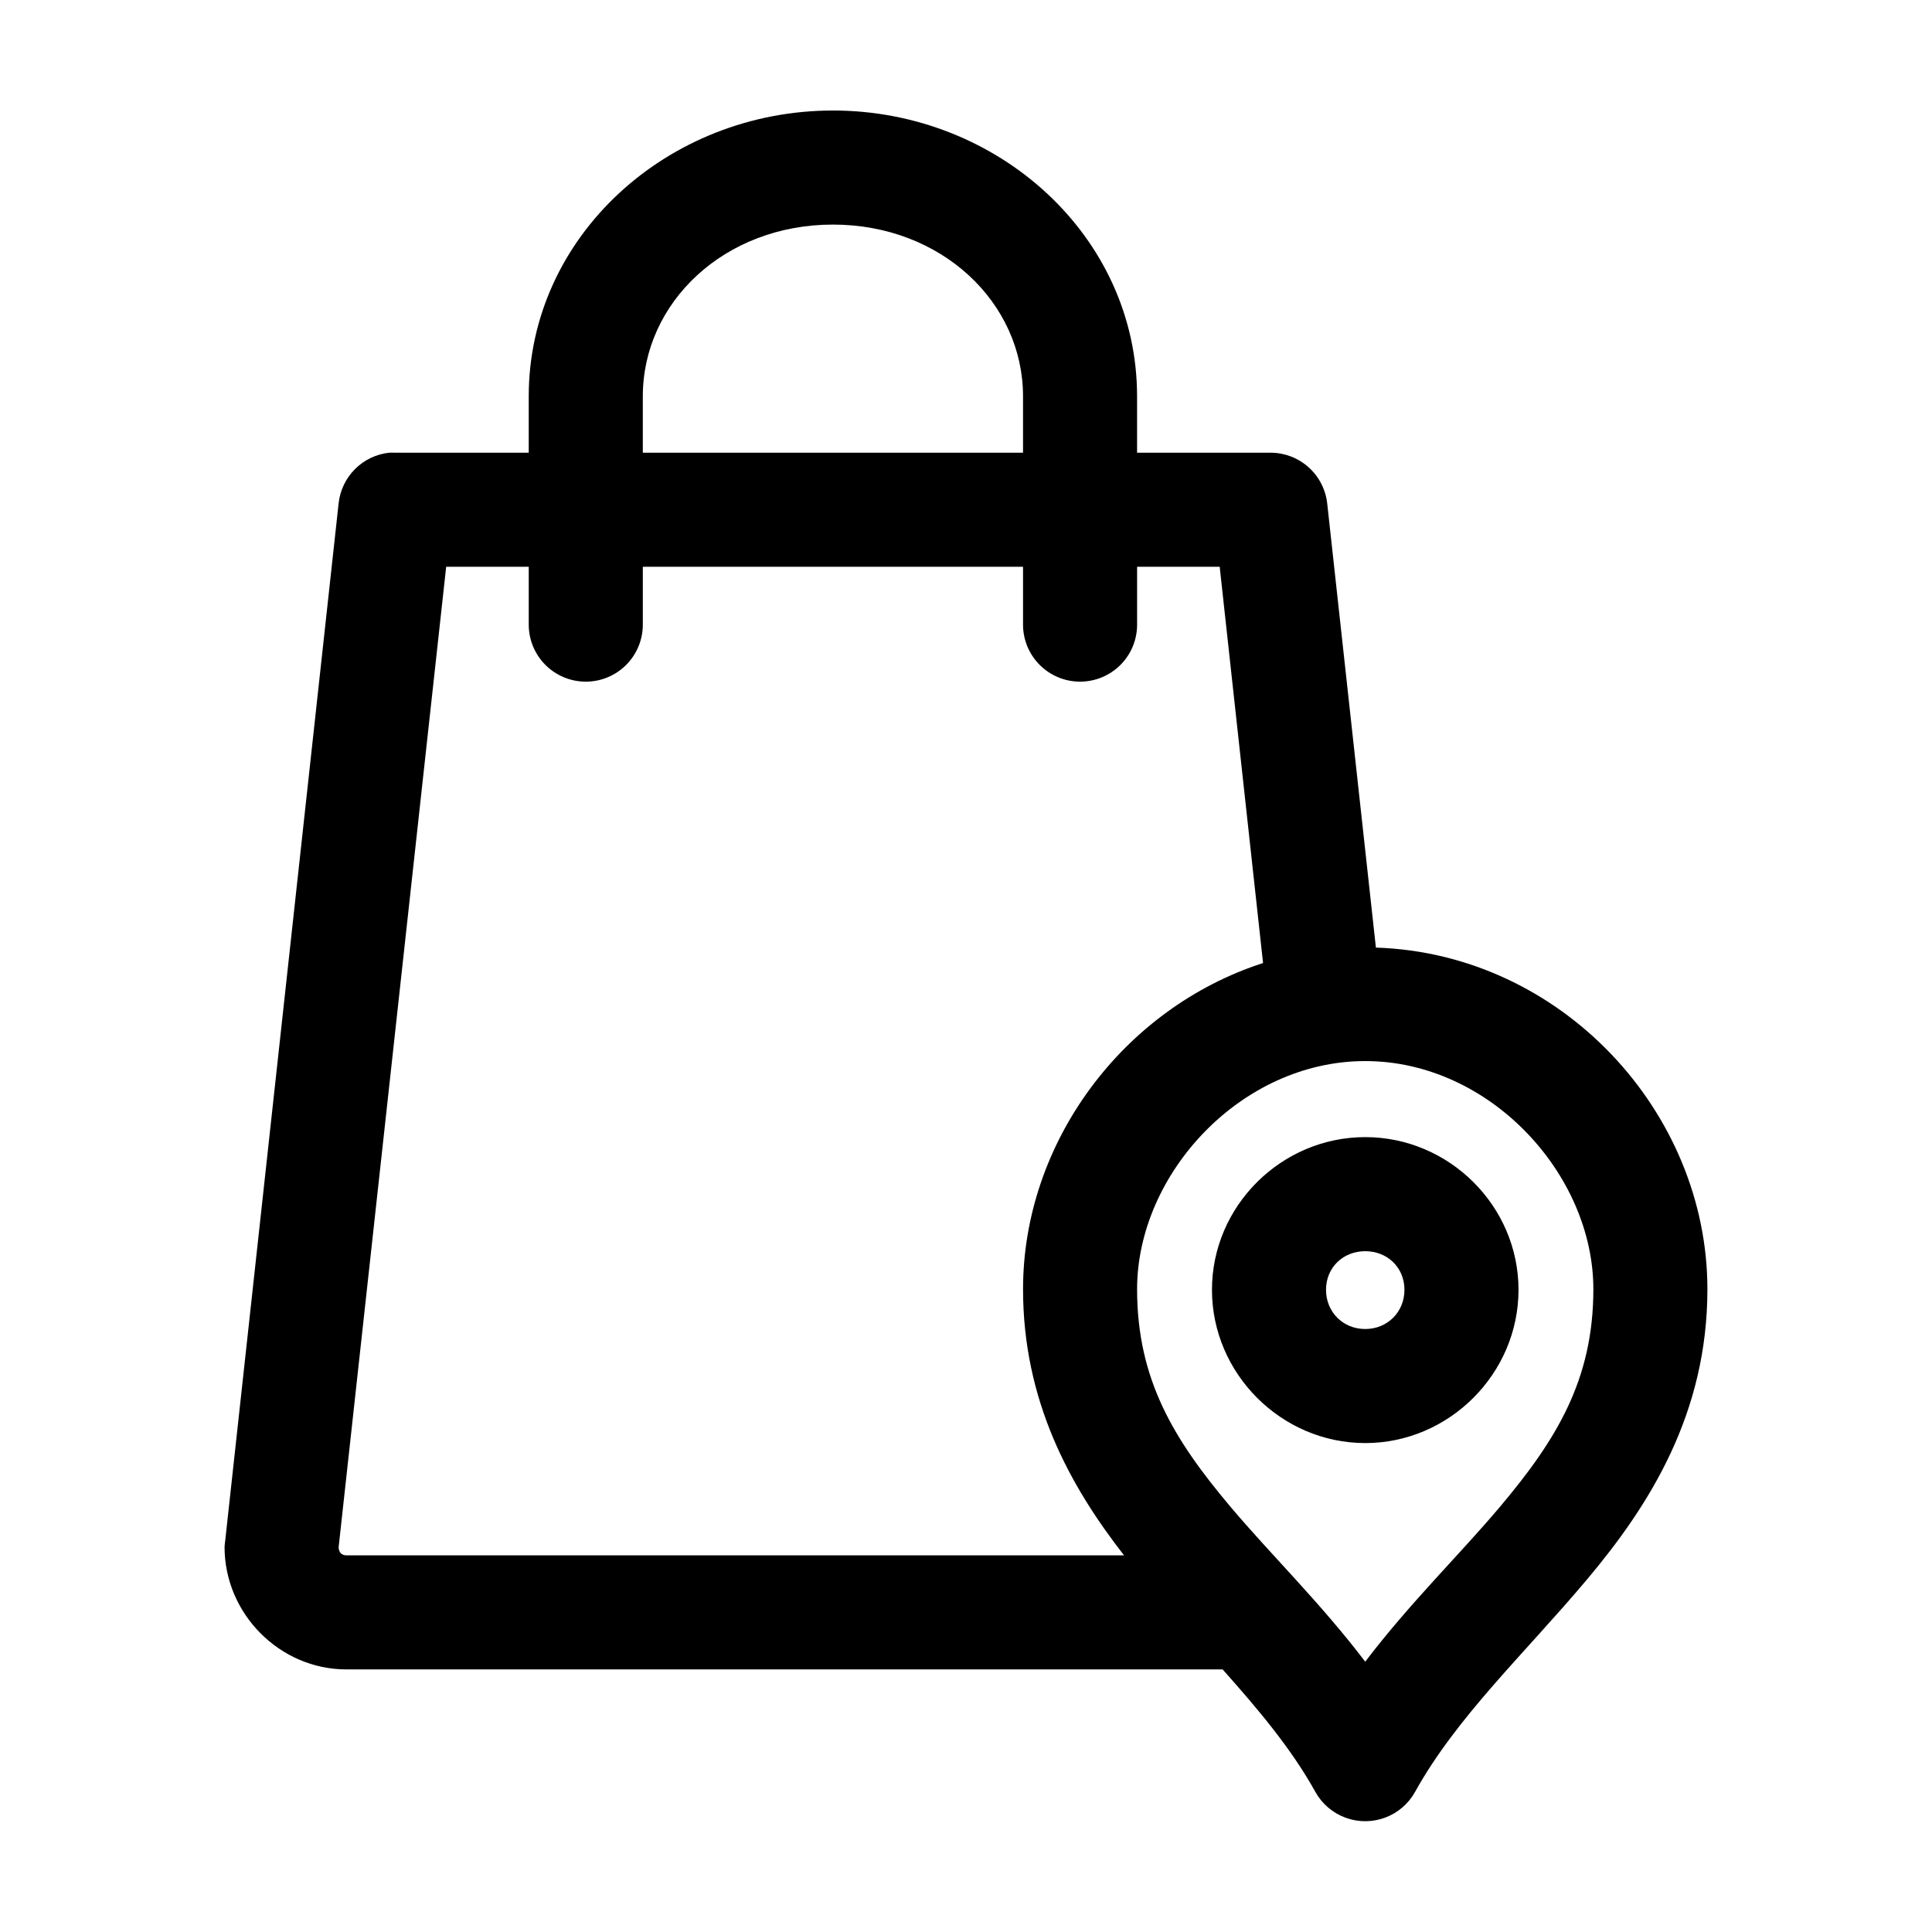
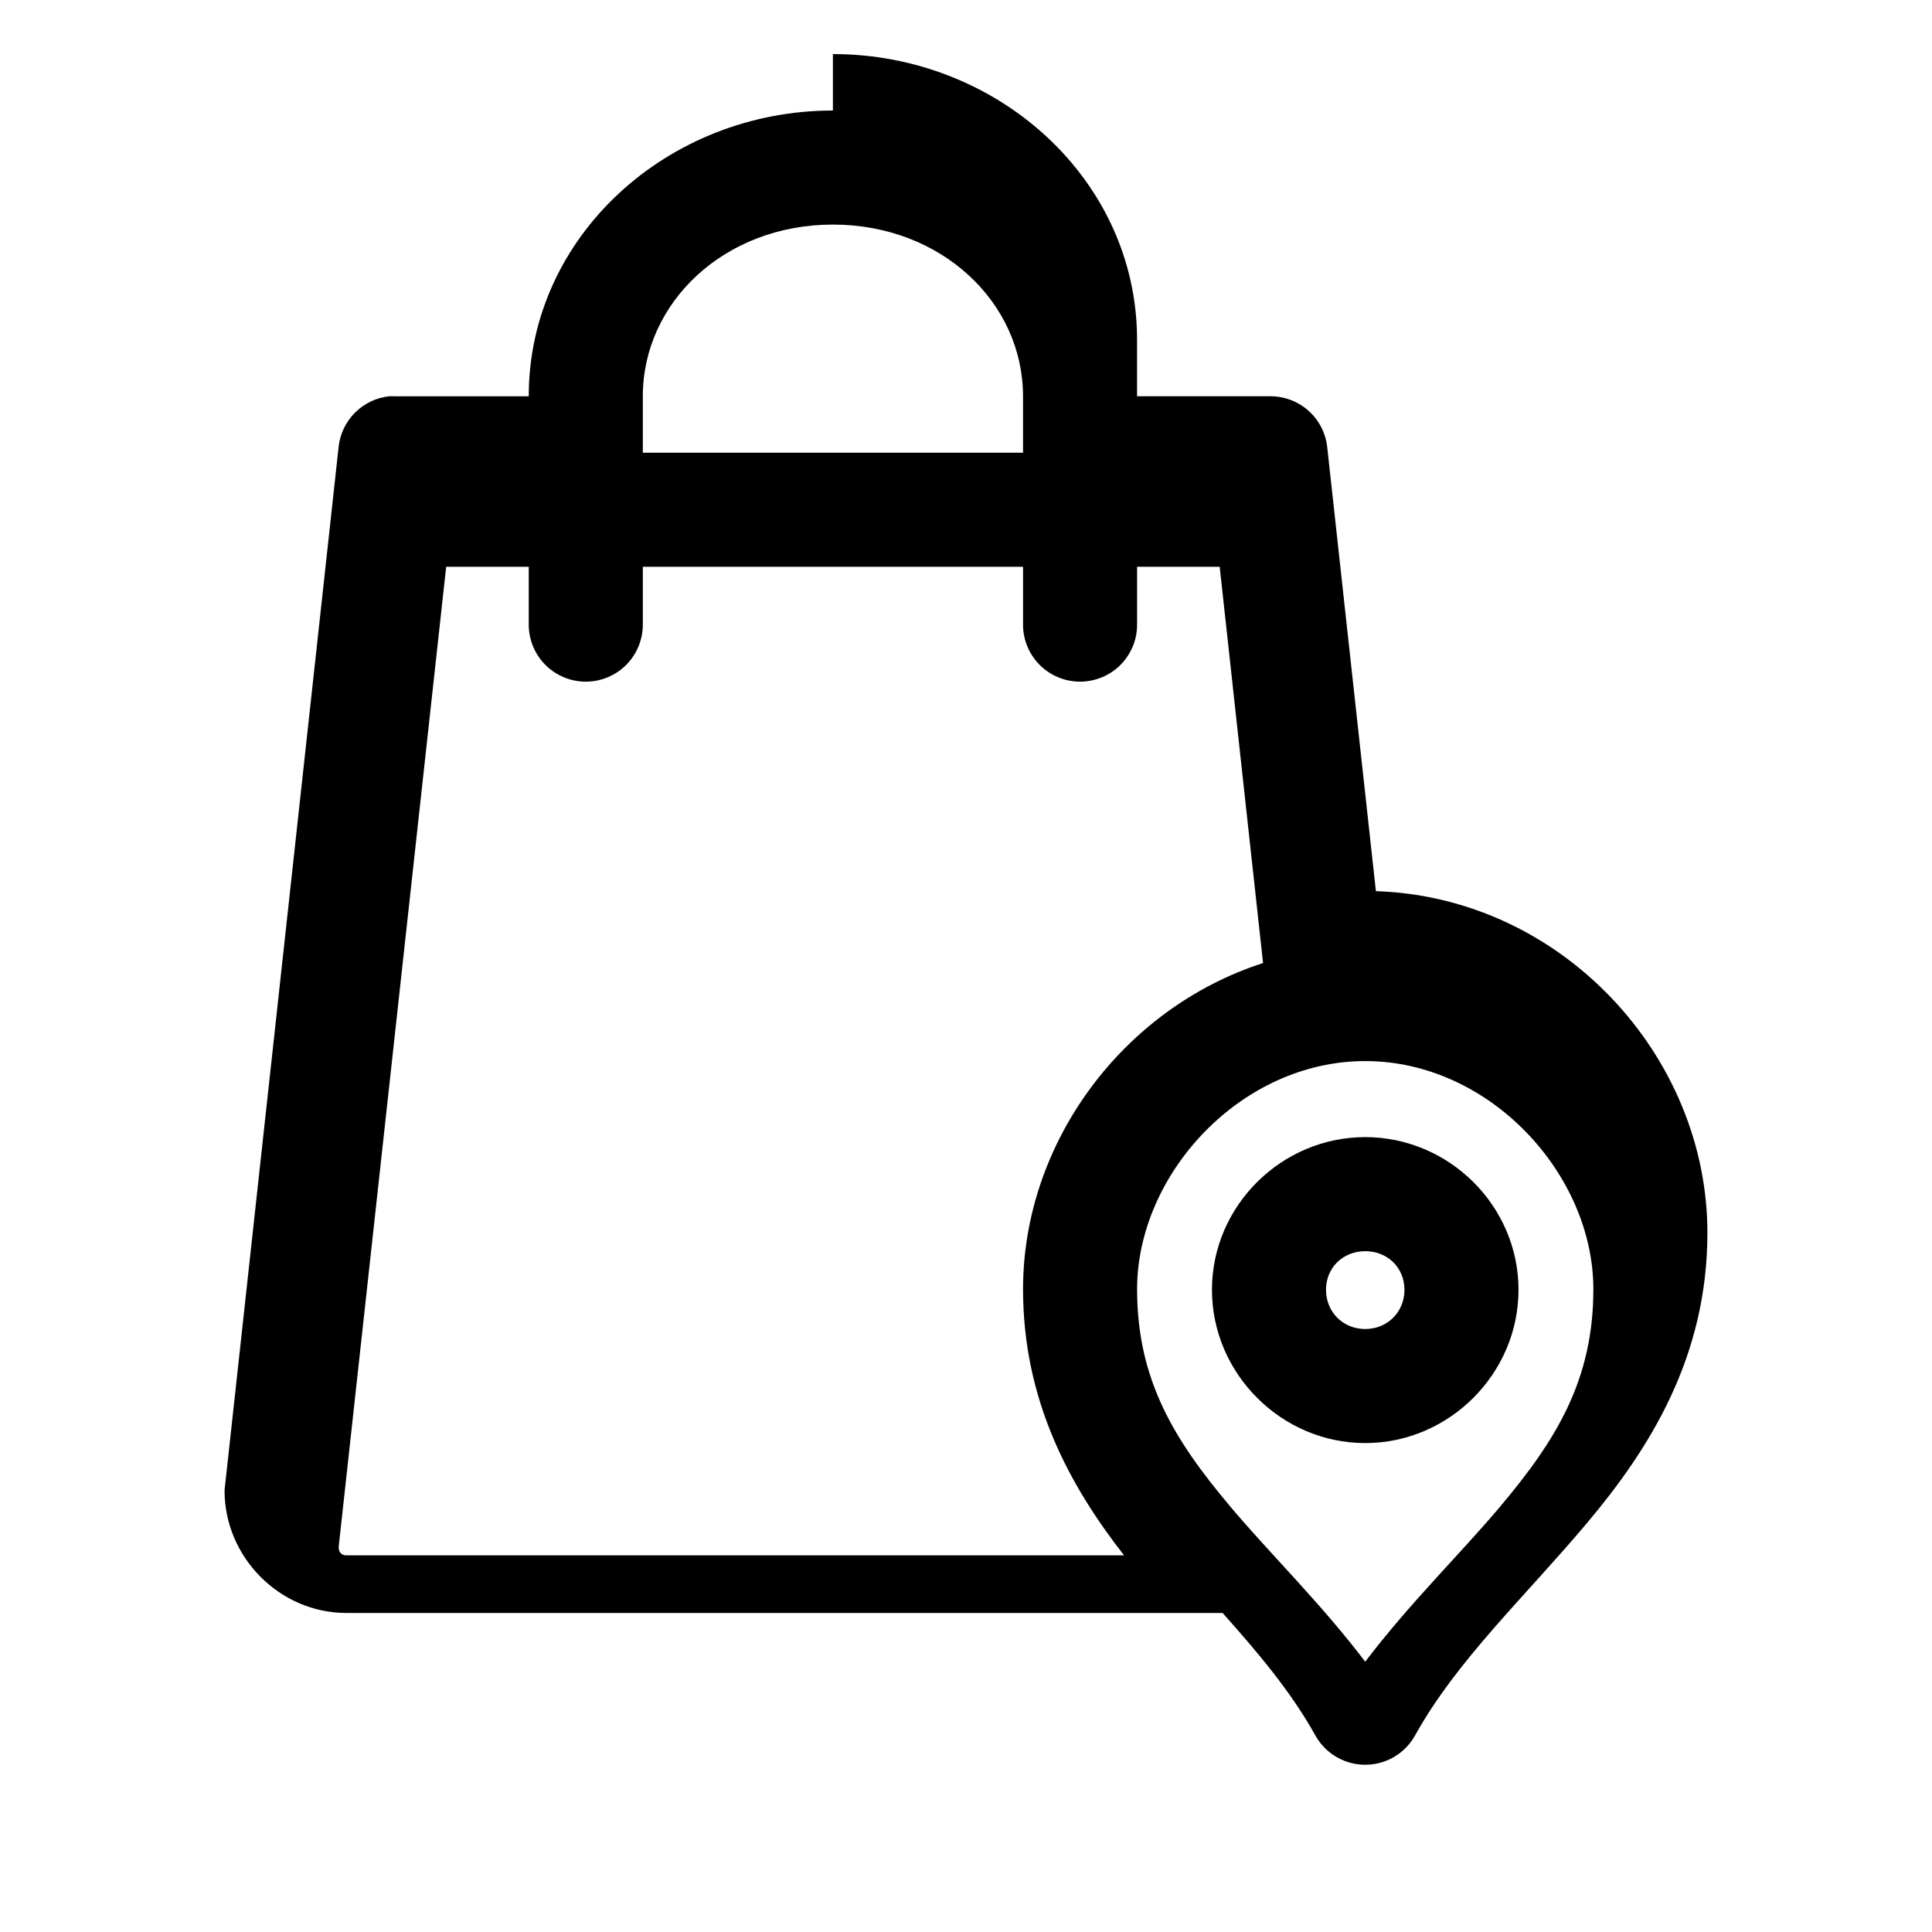
<svg xmlns="http://www.w3.org/2000/svg" fill="#000000" width="800px" height="800px" version="1.1" viewBox="144 144 512 512">
-   <path d="m364.73 173.29c-43.801 0-80.609 33.355-80.609 75.727v14.957h-35.422c-0.527-0.027-1.051-0.027-1.574 0-3.422 0.375-6.613 1.906-9.047 4.34s-3.961 5.621-4.336 9.043l-30.07 275.05c-0.082 0.52-0.133 1.047-0.16 1.574 0 17.66 14.613 32.43 32.277 32.43h232.22c9.406 10.566 18.148 20.895 24.562 32.434 1.75 3.164 4.578 5.598 7.969 6.852 3.391 1.258 7.121 1.258 10.512 0 3.391-1.254 6.219-3.688 7.969-6.852 11.059-19.902 28.867-36.457 45.5-56.207 16.633-19.746 31.961-44.023 31.961-76.988 0-46.988-38.695-88.941-87.852-90.527l-12.91-117.77c-0.426-3.672-2.18-7.066-4.938-9.531-2.758-2.465-6.32-3.836-10.02-3.852h-35.426v-14.957c0-42.371-36.809-75.727-80.609-75.727zm0 30.227c28.77 0 50.383 20.637 50.383 45.5v14.957h-100.76v-14.957c0-24.863 21.613-45.5 50.379-45.5zm-102.49 90.688h21.883v15.113c-0.055 4.047 1.512 7.945 4.352 10.828 2.84 2.879 6.719 4.5 10.766 4.5 4.043 0 7.922-1.621 10.762-4.5 2.84-2.883 4.406-6.781 4.352-10.828v-15.113h100.76v15.113c-0.059 4.047 1.508 7.945 4.352 10.828 2.84 2.879 6.715 4.5 10.762 4.5 4.047 0 7.922-1.621 10.766-4.5 2.84-2.883 4.406-6.781 4.348-10.828v-15.113h21.887l11.492 105.01c-37.039 11.961-63.605 47.516-63.605 86.434 0 29.461 12.289 51.984 26.766 70.535h-206.09c-1.324 0-2.047-0.879-2.047-2.203zm243.56 130.99c32.961 0 60.457 29.945 60.457 60.457 0 24.066-9.863 39.988-24.715 57.625-10.648 12.641-23.891 25.496-35.742 41.09-11.848-15.594-25.09-28.449-35.738-41.09-14.852-17.637-24.719-33.559-24.719-57.625 0-30.512 27.5-60.457 60.457-60.457zm0 20.152c-22.223 0-40.617 18.242-40.617 40.465 0 22.223 18.395 40.617 40.617 40.617 22.227 0 40.621-18.395 40.621-40.617 0-22.223-18.395-40.465-40.621-40.465zm0 30.23c5.887 0 10.395 4.348 10.395 10.234 0 5.887-4.508 10.391-10.395 10.391s-10.391-4.504-10.391-10.391c0-5.887 4.504-10.234 10.391-10.234z" />
+   <path d="m364.73 173.29c-43.801 0-80.609 33.355-80.609 75.727h-35.422c-0.527-0.027-1.051-0.027-1.574 0-3.422 0.375-6.613 1.906-9.047 4.34s-3.961 5.621-4.336 9.043l-30.07 275.05c-0.082 0.52-0.133 1.047-0.16 1.574 0 17.66 14.613 32.43 32.277 32.43h232.22c9.406 10.566 18.148 20.895 24.562 32.434 1.75 3.164 4.578 5.598 7.969 6.852 3.391 1.258 7.121 1.258 10.512 0 3.391-1.254 6.219-3.688 7.969-6.852 11.059-19.902 28.867-36.457 45.5-56.207 16.633-19.746 31.961-44.023 31.961-76.988 0-46.988-38.695-88.941-87.852-90.527l-12.91-117.77c-0.426-3.672-2.18-7.066-4.938-9.531-2.758-2.465-6.32-3.836-10.02-3.852h-35.426v-14.957c0-42.371-36.809-75.727-80.609-75.727zm0 30.227c28.77 0 50.383 20.637 50.383 45.5v14.957h-100.76v-14.957c0-24.863 21.613-45.5 50.379-45.5zm-102.49 90.688h21.883v15.113c-0.055 4.047 1.512 7.945 4.352 10.828 2.84 2.879 6.719 4.5 10.766 4.5 4.043 0 7.922-1.621 10.762-4.5 2.84-2.883 4.406-6.781 4.352-10.828v-15.113h100.76v15.113c-0.059 4.047 1.508 7.945 4.352 10.828 2.84 2.879 6.715 4.5 10.762 4.5 4.047 0 7.922-1.621 10.766-4.5 2.84-2.883 4.406-6.781 4.348-10.828v-15.113h21.887l11.492 105.01c-37.039 11.961-63.605 47.516-63.605 86.434 0 29.461 12.289 51.984 26.766 70.535h-206.09c-1.324 0-2.047-0.879-2.047-2.203zm243.56 130.99c32.961 0 60.457 29.945 60.457 60.457 0 24.066-9.863 39.988-24.715 57.625-10.648 12.641-23.891 25.496-35.742 41.09-11.848-15.594-25.09-28.449-35.738-41.09-14.852-17.637-24.719-33.559-24.719-57.625 0-30.512 27.5-60.457 60.457-60.457zm0 20.152c-22.223 0-40.617 18.242-40.617 40.465 0 22.223 18.395 40.617 40.617 40.617 22.227 0 40.621-18.395 40.621-40.617 0-22.223-18.395-40.465-40.621-40.465zm0 30.23c5.887 0 10.395 4.348 10.395 10.234 0 5.887-4.508 10.391-10.395 10.391s-10.391-4.504-10.391-10.391c0-5.887 4.504-10.234 10.391-10.234z" />
</svg>